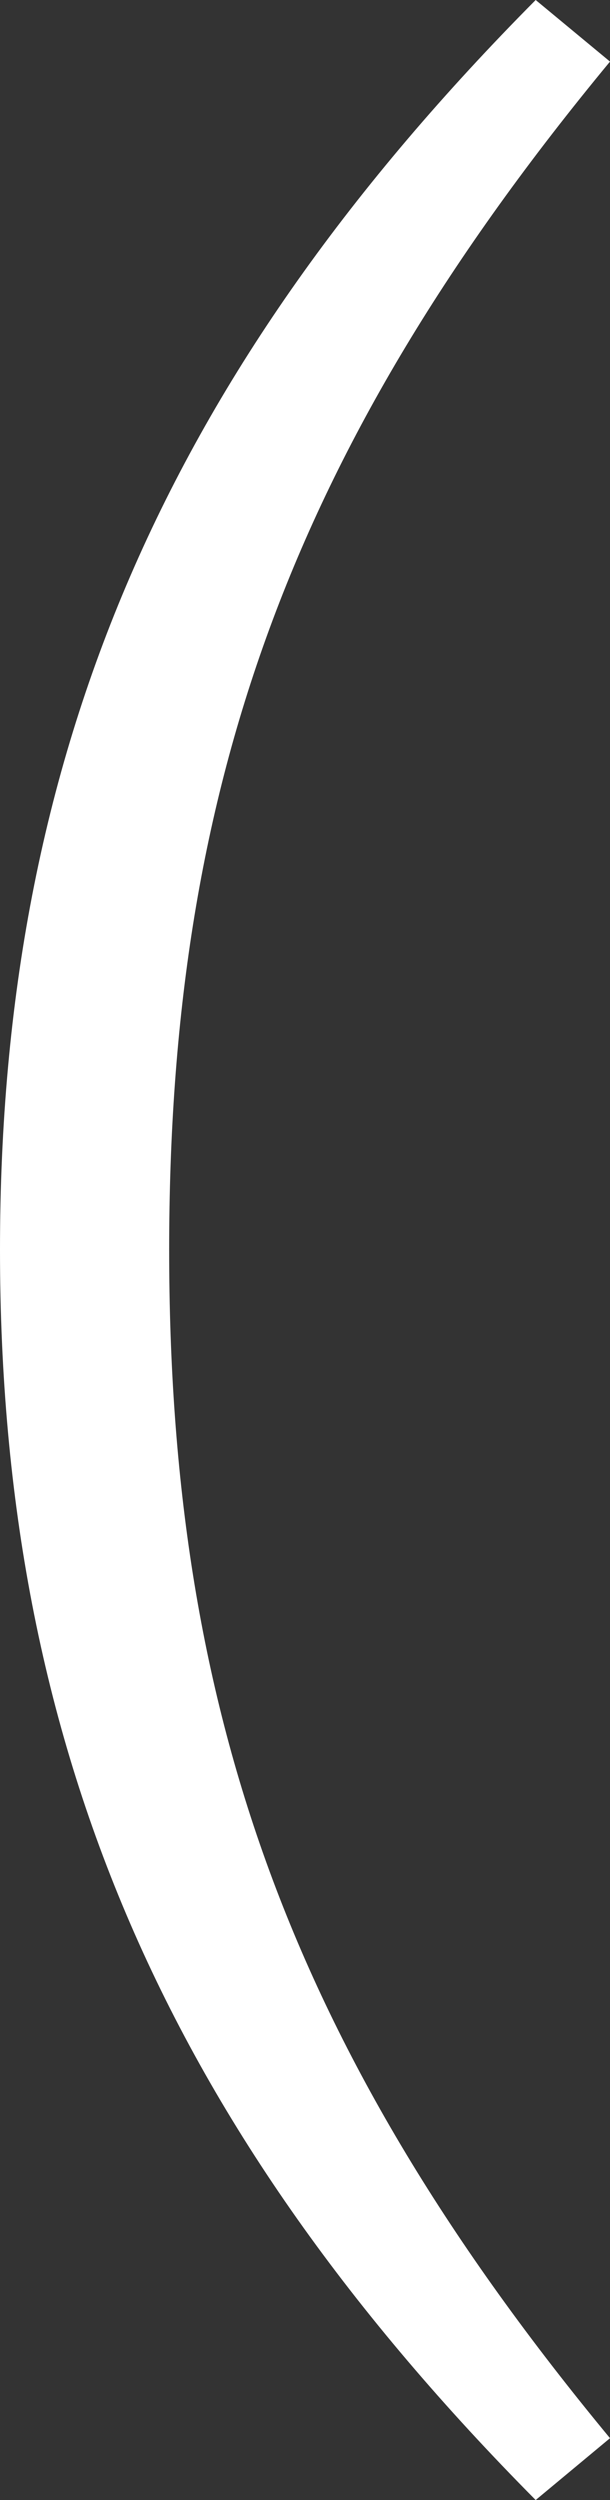
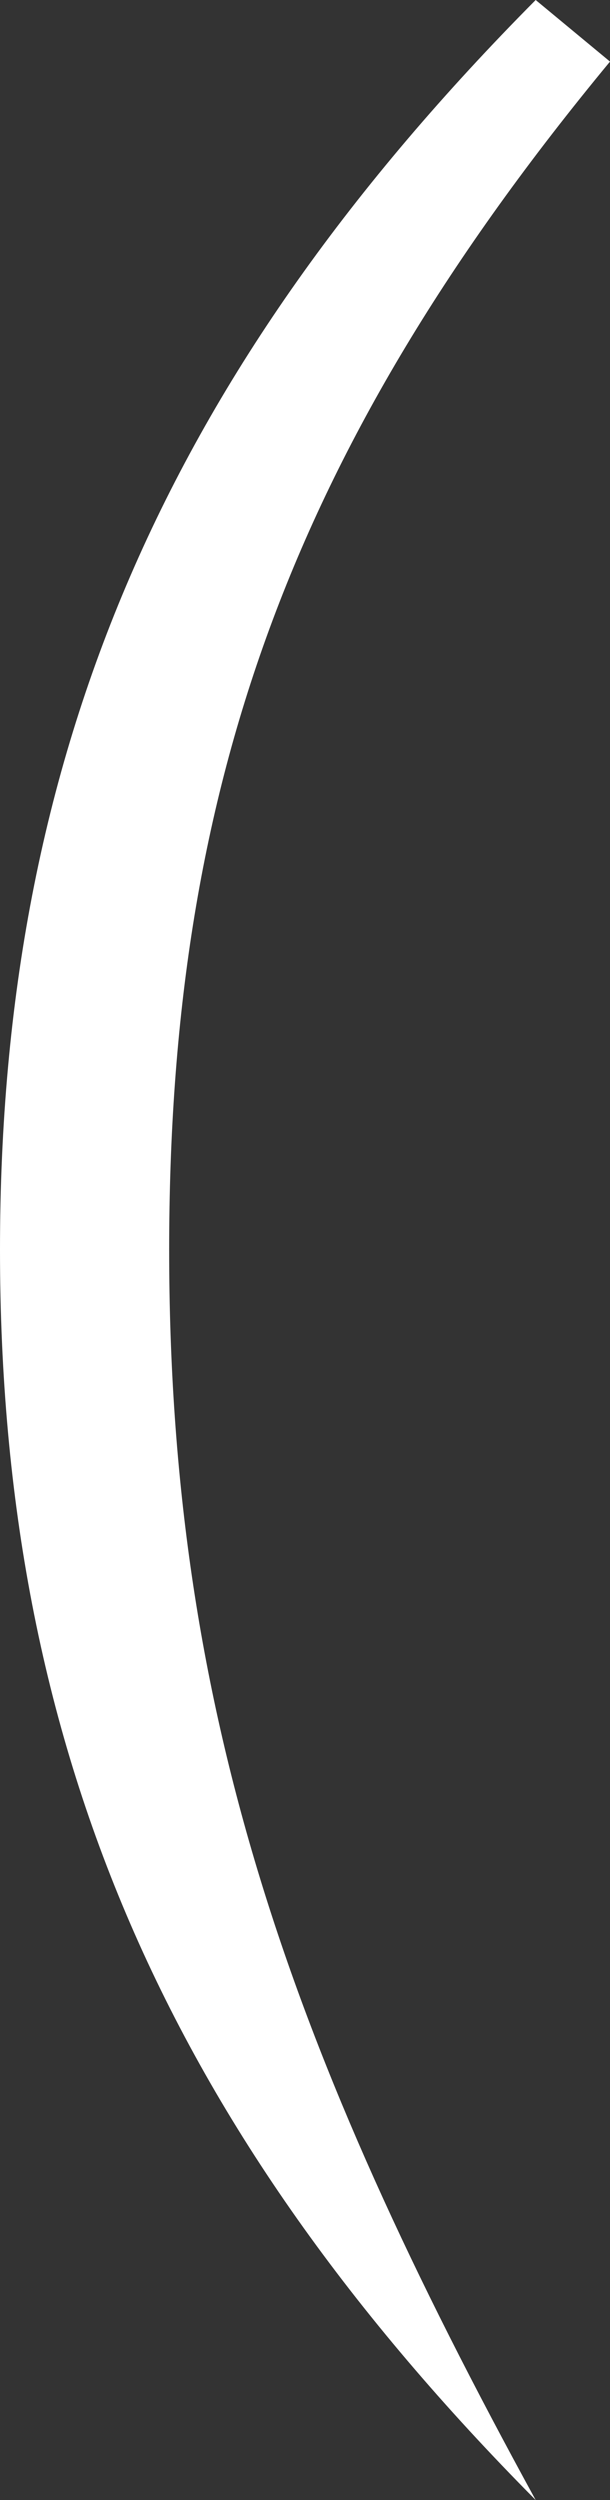
<svg xmlns="http://www.w3.org/2000/svg" viewBox="0 0 23.8 97.41">
  <rect x="0" y="0" width="23.8" height="97.41" fill="#333333" stroke="none" />
  <defs>
    <style>.cls-1{fill:#fff;}</style>
  </defs>
  <g id="レイヤー_2" data-name="レイヤー 2">
    <g id="レイヤー_1-2" data-name="レイヤー 1">
-       <path class="cls-1" d="M23.8,2.4,20.9,0C6.6,14.4,0,29.2,0,48.7S6.6,83,20.9,97.41L23.8,95C11.3,79.9,6.6,66.6,6.6,48.7S11.3,17.5,23.8,2.4Z" />
+       <path class="cls-1" d="M23.8,2.4,20.9,0C6.6,14.4,0,29.2,0,48.7S6.6,83,20.9,97.41C11.3,79.9,6.6,66.6,6.6,48.7S11.3,17.5,23.8,2.4Z" />
    </g>
  </g>
</svg>